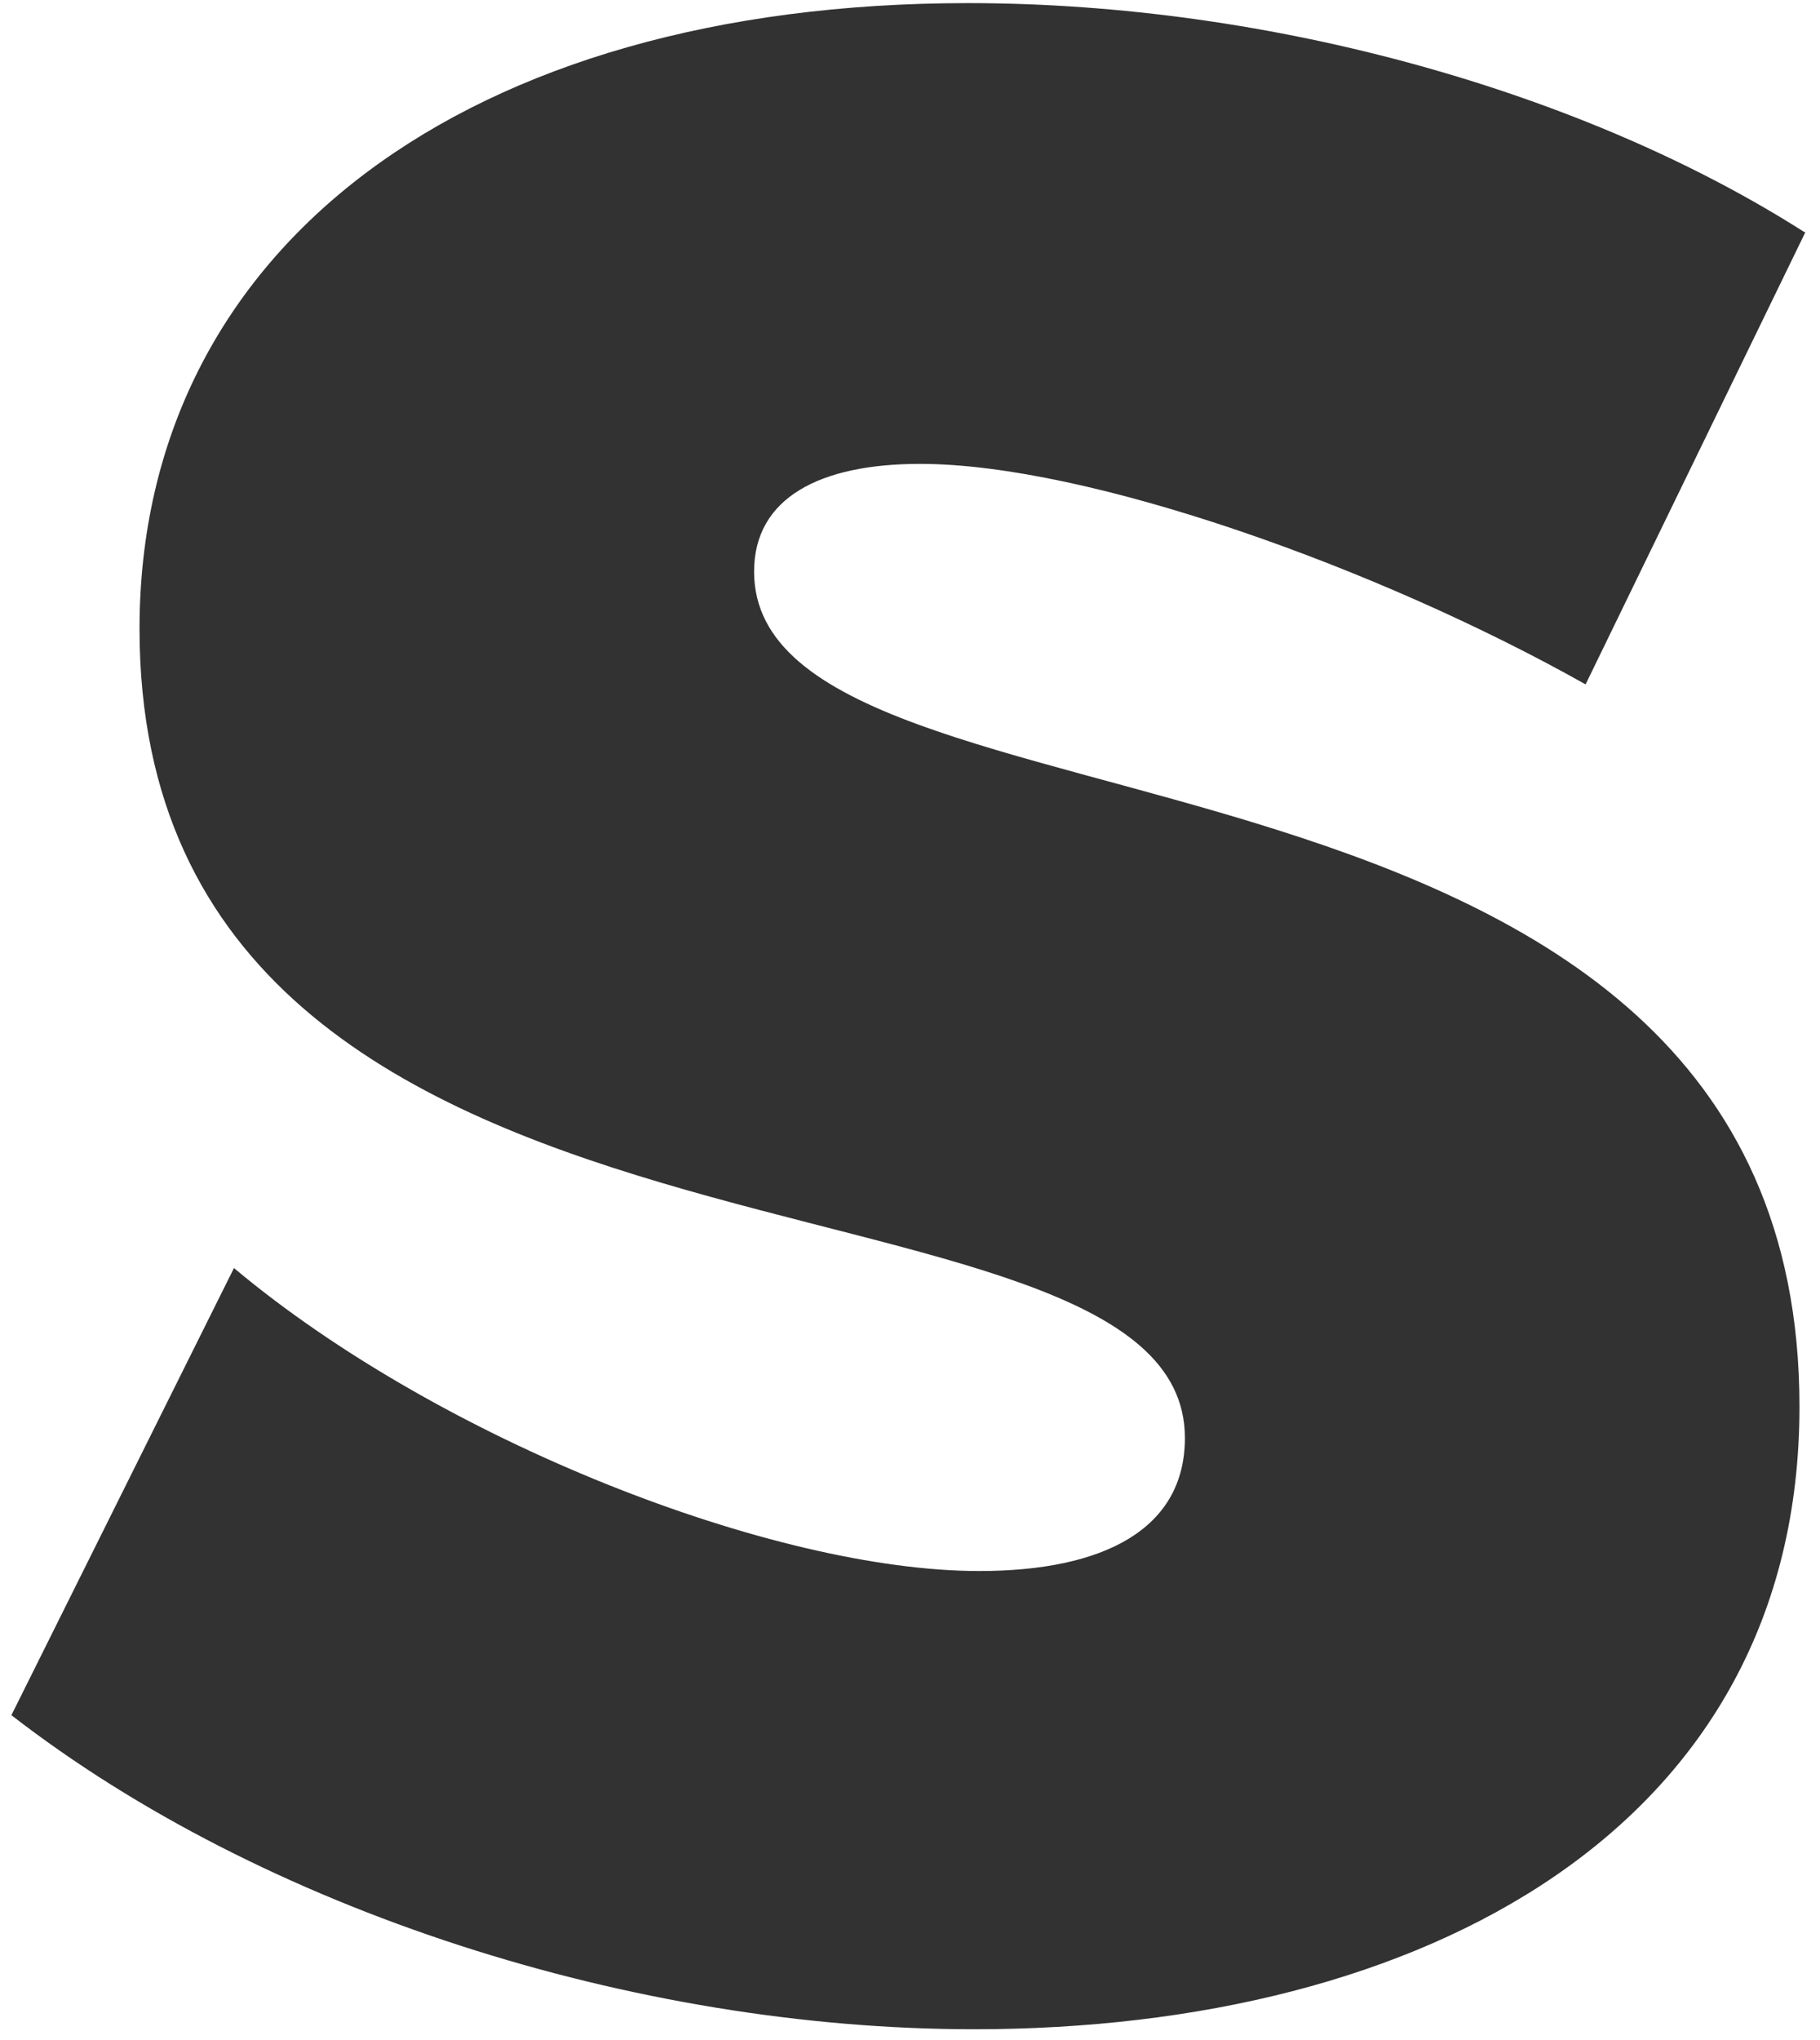
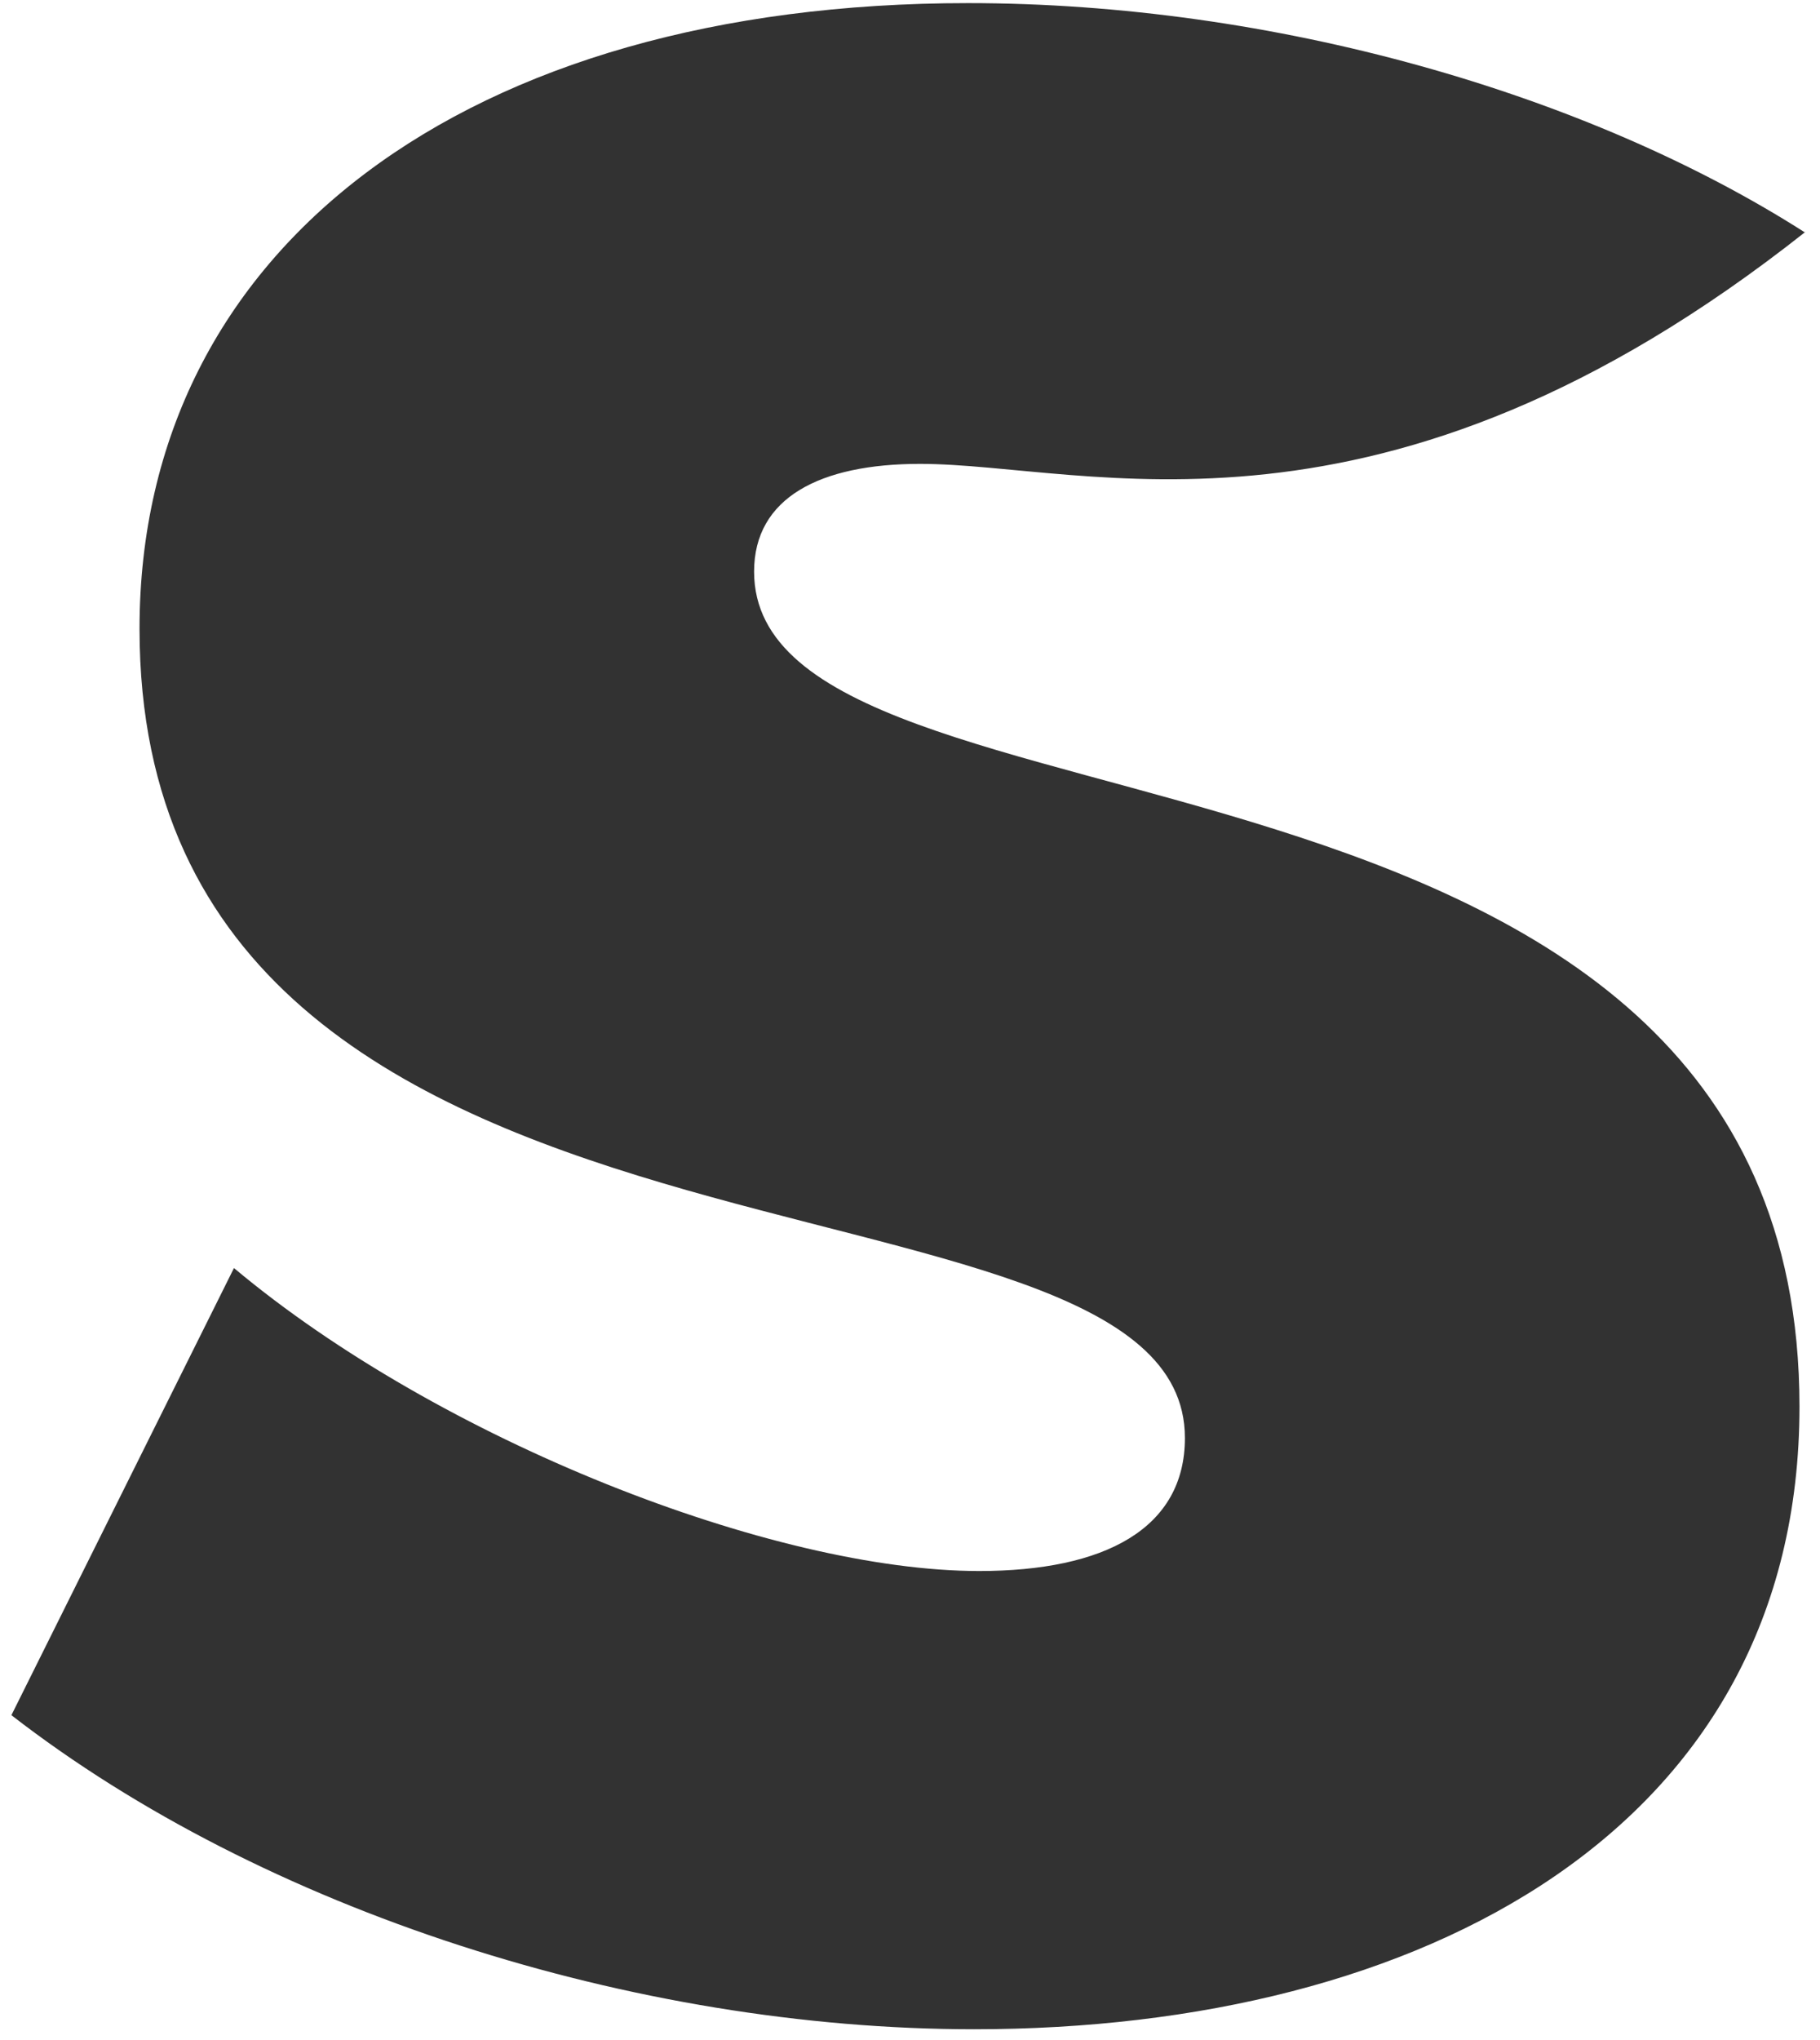
<svg xmlns="http://www.w3.org/2000/svg" width="83" height="93" viewBox="0 0 83 93" fill="none">
-   <path id="Vector" d="M82.343 10.563L72.31 31.198C62.929 25.918 49.637 21.146 41.955 21.146C37.393 21.146 34.39 22.69 34.39 26.056C34.39 39.337 82.064 31.474 82.064 64.121C82.064 83.35 64.861 92.503 44.423 92.503C28.92 92.503 11.996 87.085 0.52 78.186L10.67 57.804C20.051 65.666 35.298 71.615 44.656 71.615C50.382 71.615 54.037 69.678 54.037 65.551C54.037 51.879 6.363 60.525 6.363 28.662C6.363 11.255 21.331 0.142 44.144 0.142C58.087 0.142 72.403 4.269 82.296 10.586L82.343 10.563Z" fill="#323232" />
+   <path id="Vector" d="M82.343 10.563C62.929 25.918 49.637 21.146 41.955 21.146C37.393 21.146 34.39 22.69 34.39 26.056C34.39 39.337 82.064 31.474 82.064 64.121C82.064 83.35 64.861 92.503 44.423 92.503C28.92 92.503 11.996 87.085 0.52 78.186L10.67 57.804C20.051 65.666 35.298 71.615 44.656 71.615C50.382 71.615 54.037 69.678 54.037 65.551C54.037 51.879 6.363 60.525 6.363 28.662C6.363 11.255 21.331 0.142 44.144 0.142C58.087 0.142 72.403 4.269 82.296 10.586L82.343 10.563Z" fill="#323232" />
</svg>